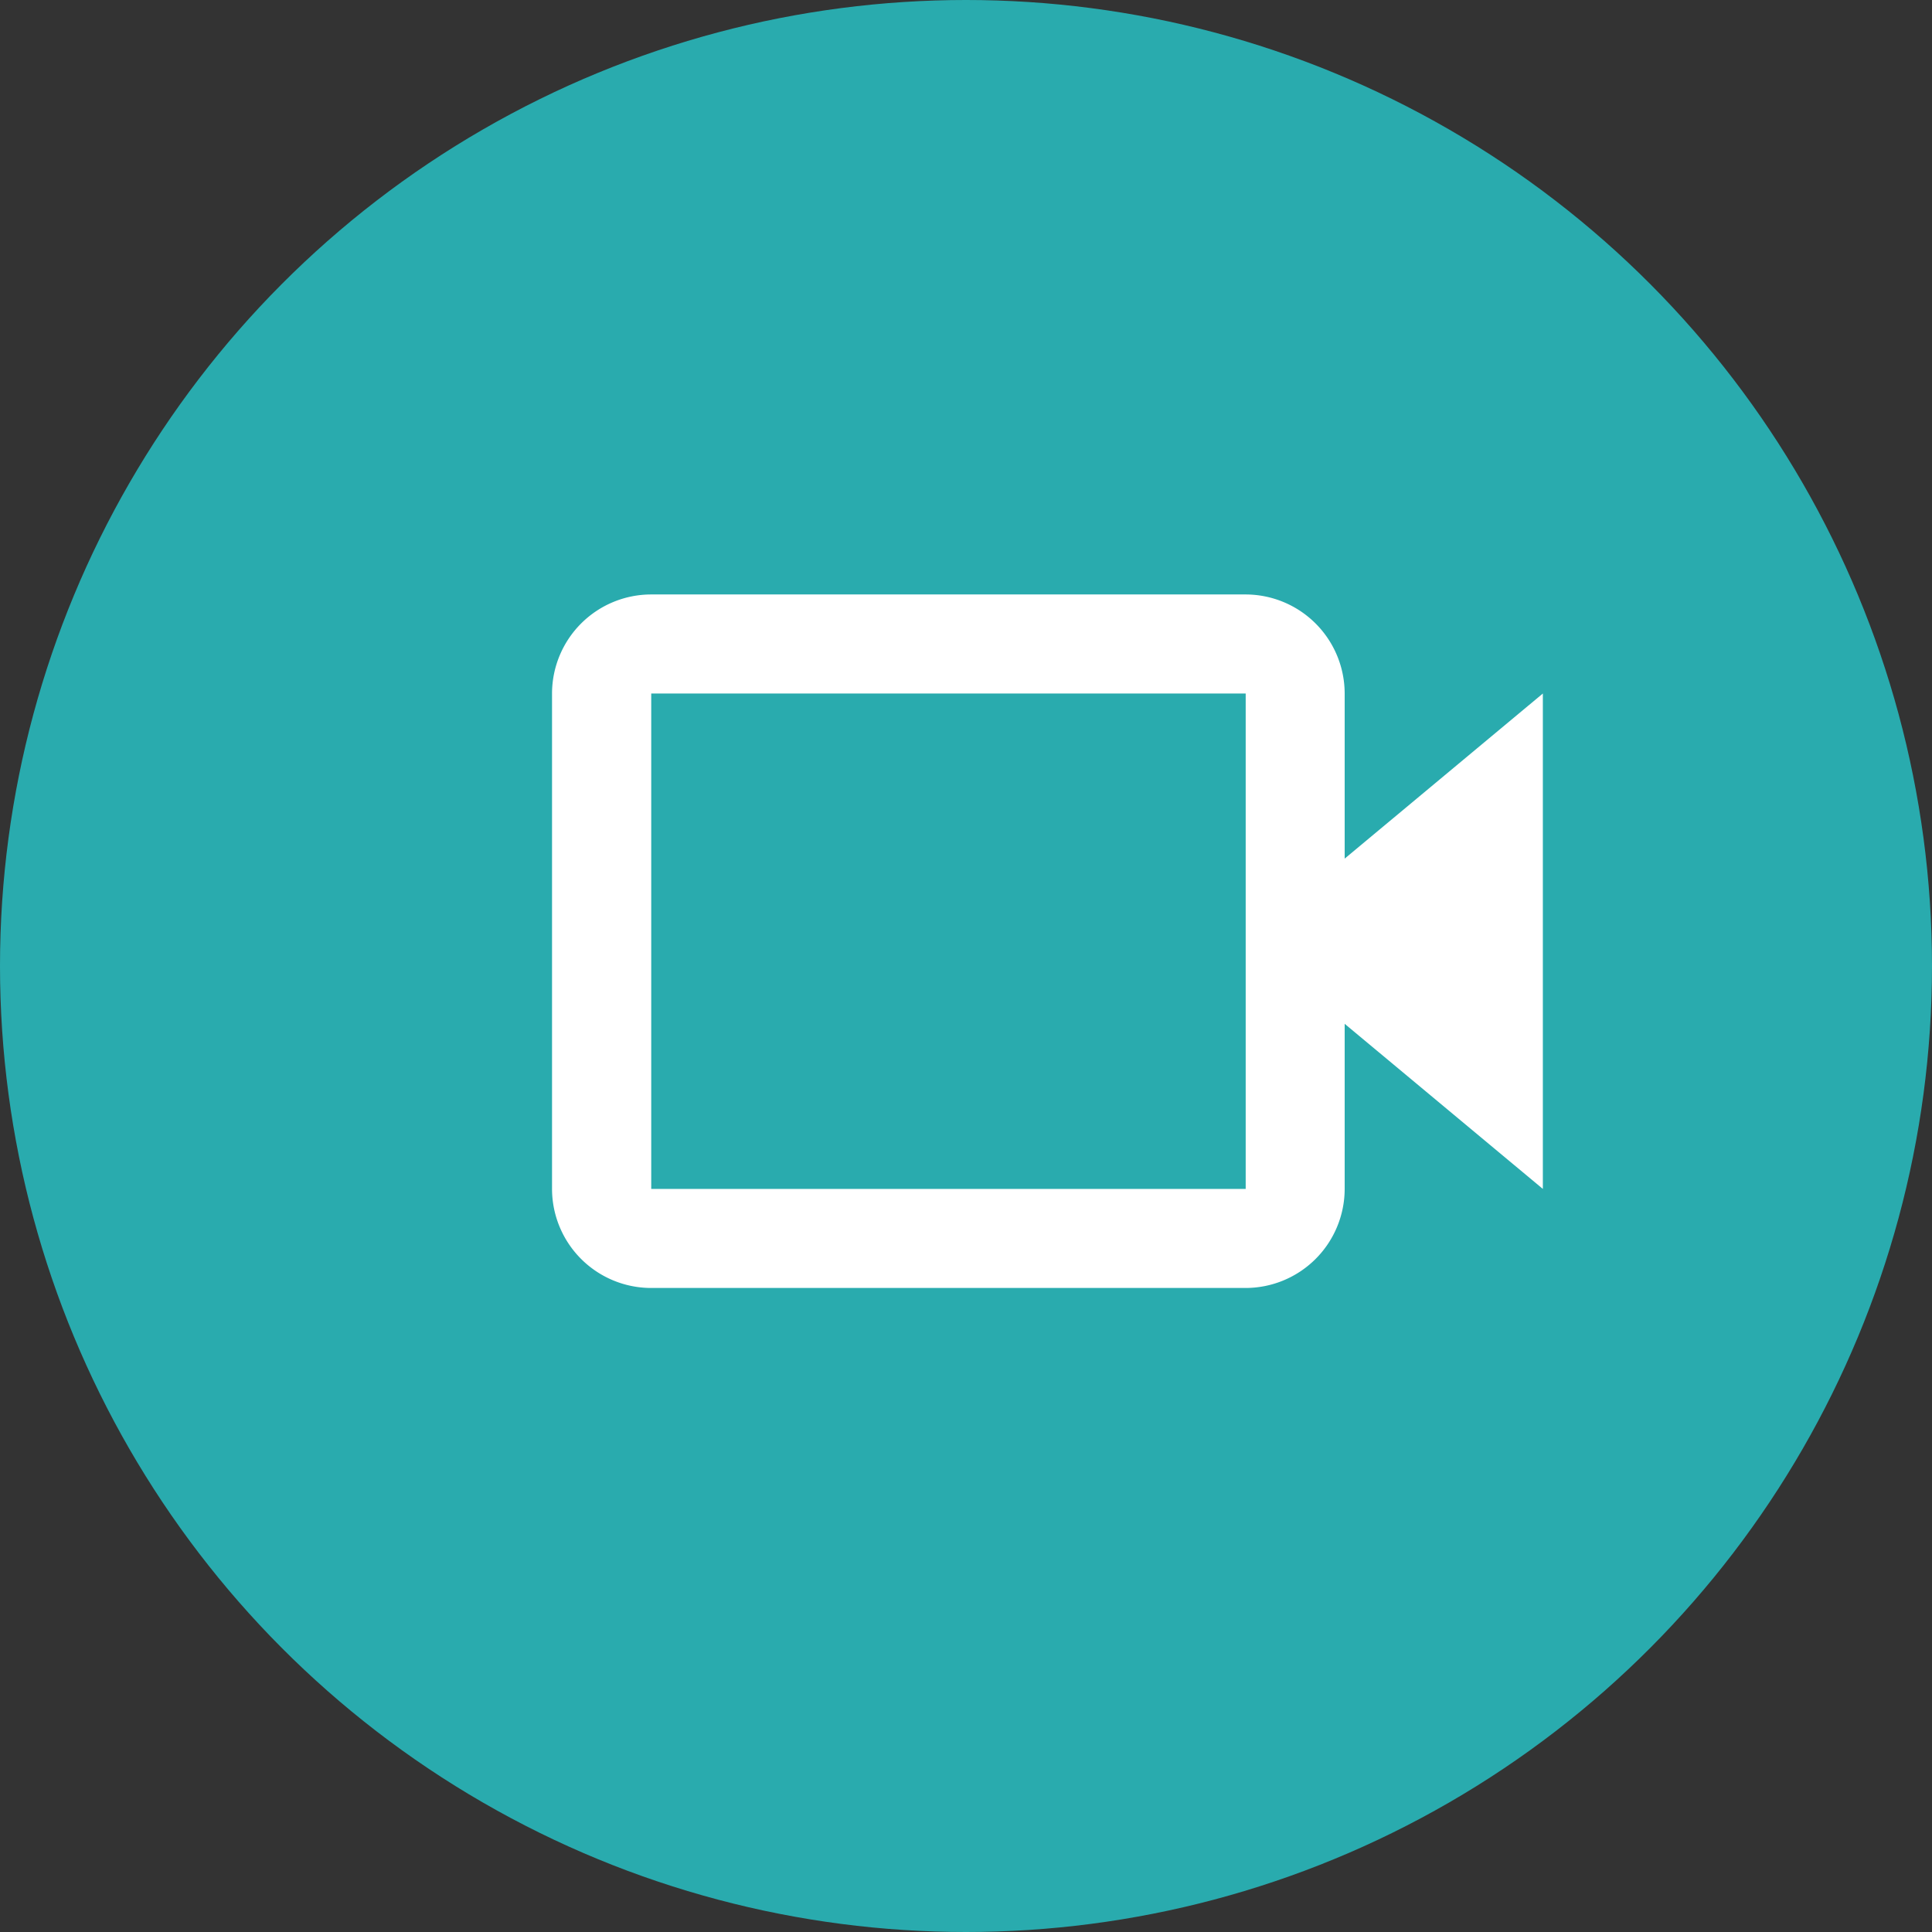
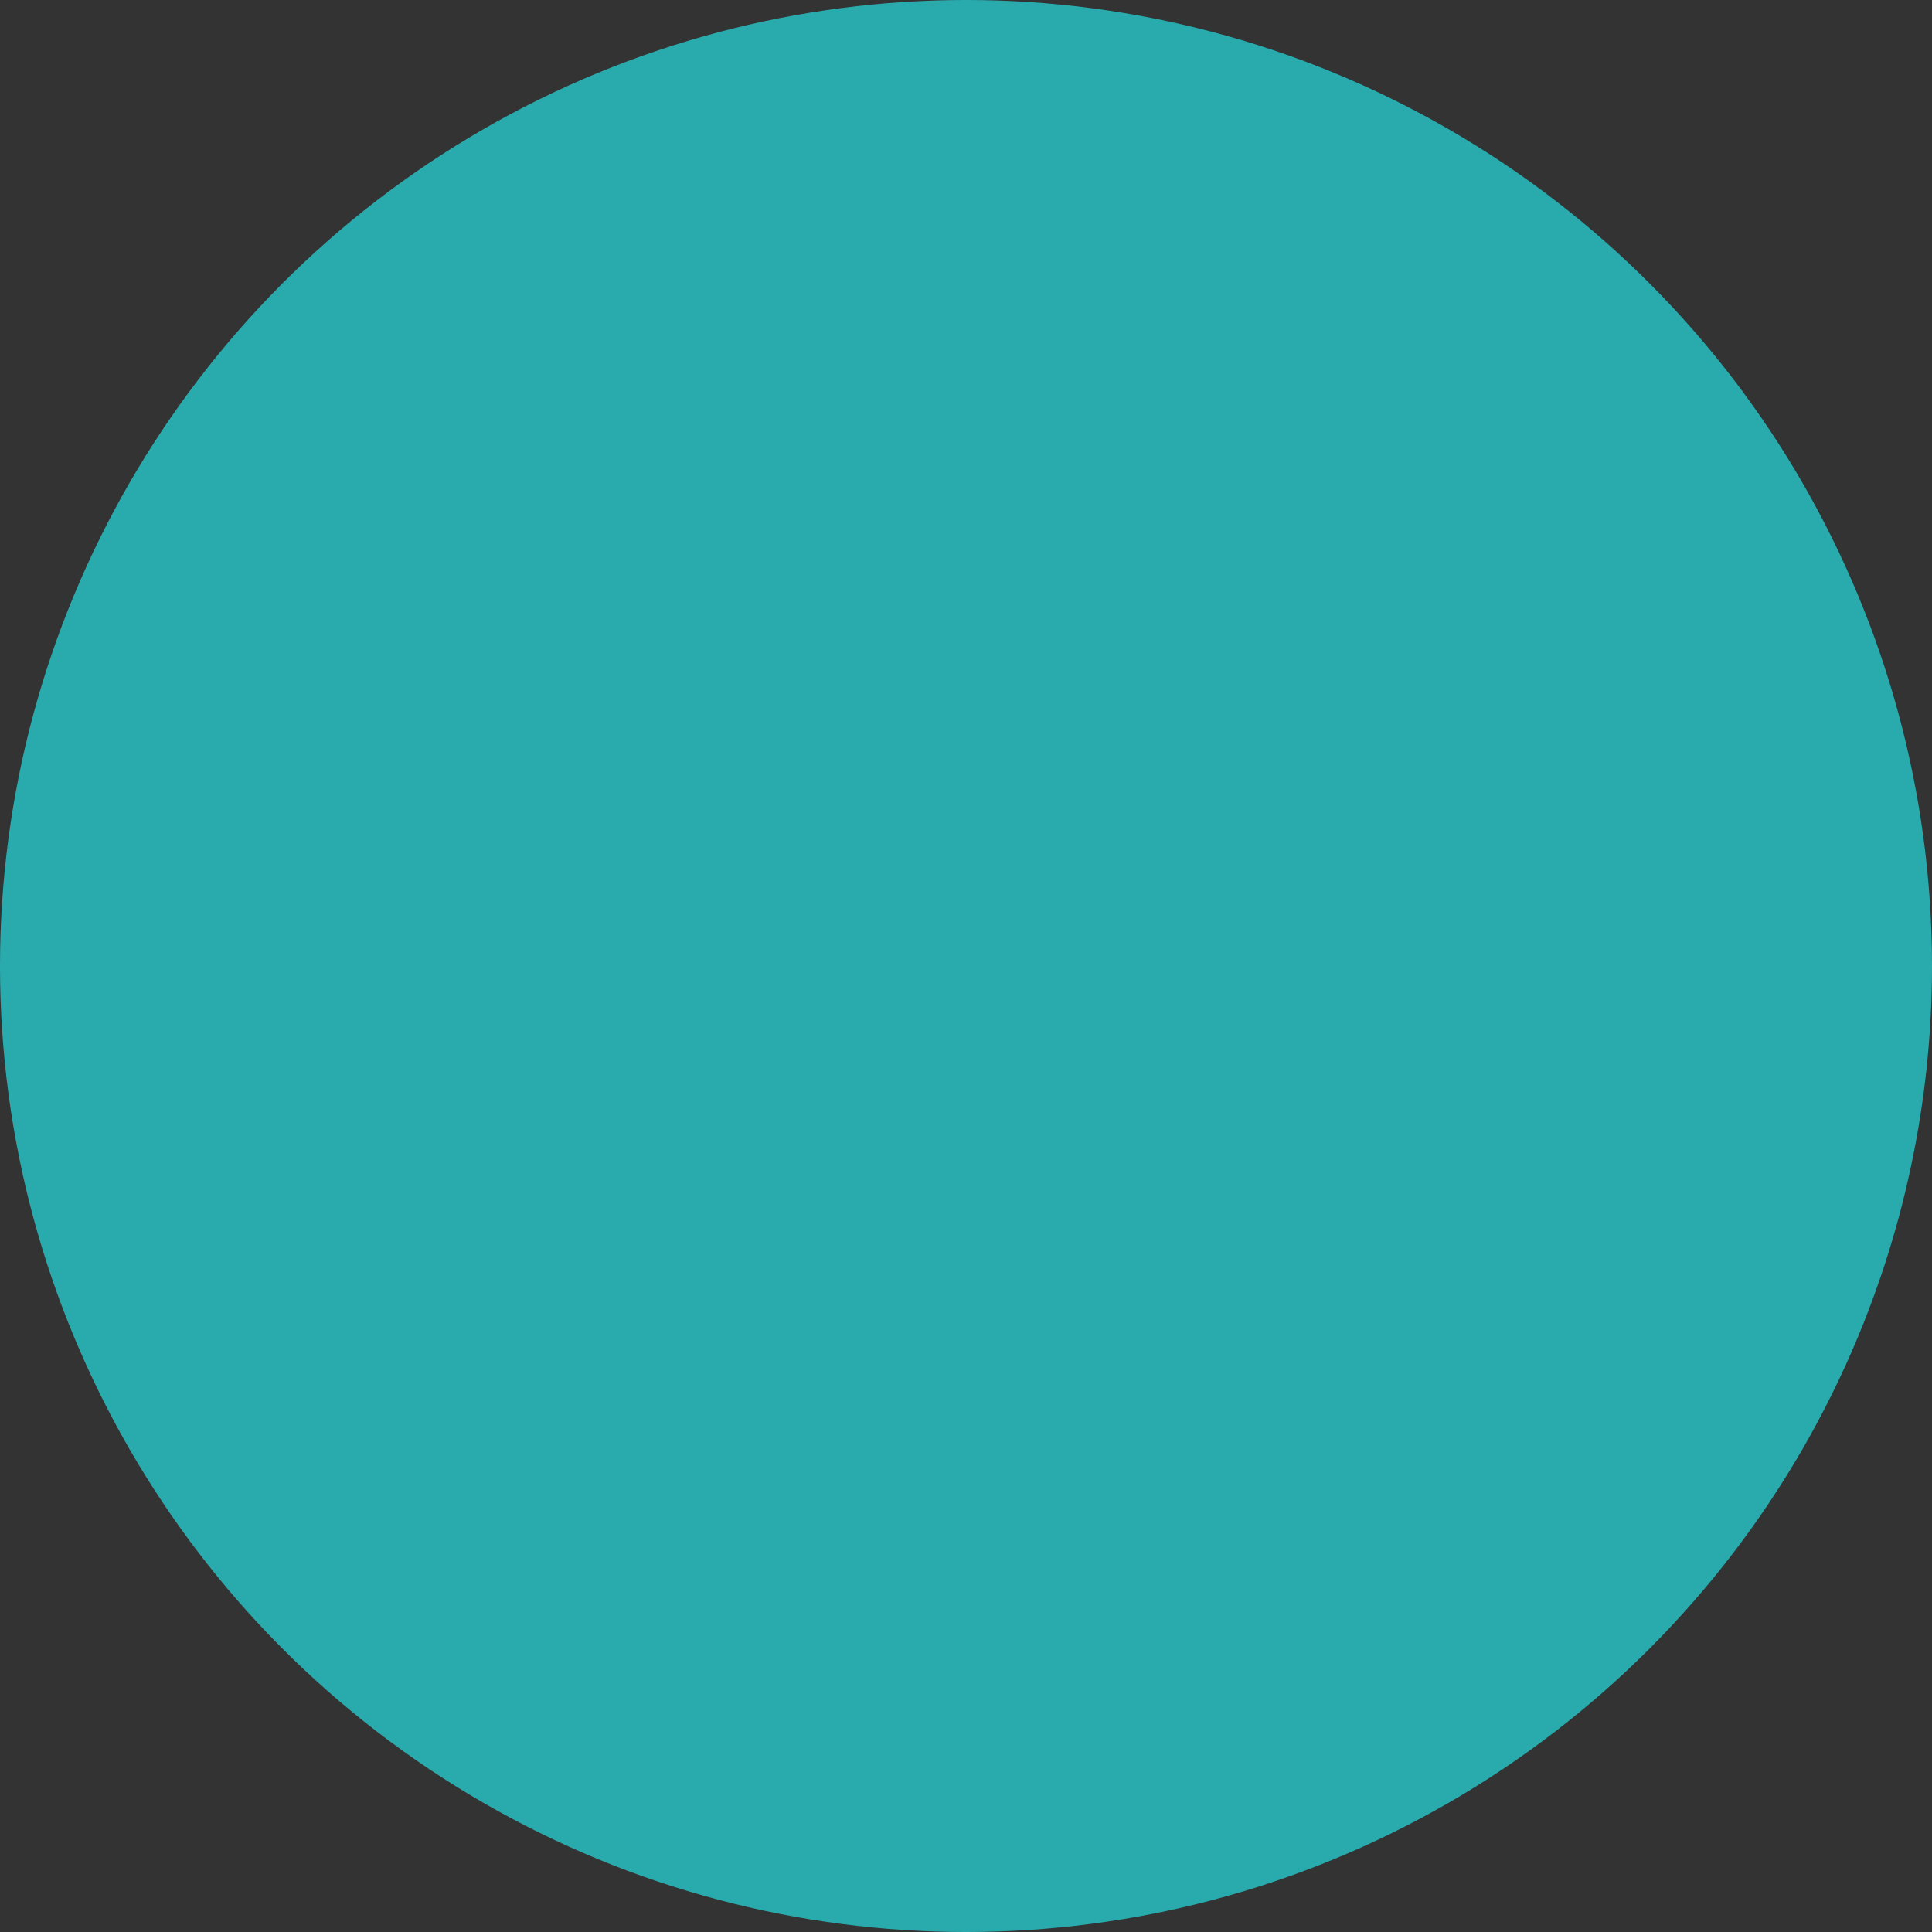
<svg xmlns="http://www.w3.org/2000/svg" width="26" height="26" viewBox="0 0 26 26">
  <rect x="0" y="0" width="26" height="26" fill="#333333" stroke="none" />
  <g id="그룹_19539" data-name="그룹 19539" transform="translate(-122.037 -214.667)">
    <circle id="타원_67" data-name="타원 67" cx="13" cy="13" r="13" transform="translate(122.037 214.667)" fill="#29abae" />
    <g id="bx-video" transform="translate(125.466 212.667)">
-       <path id="패스_8024" data-name="패스 8024" d="M14.667,11.333A1.335,1.335,0,0,0,13.334,10h-8A1.335,1.335,0,0,0,4,11.333V18a1.335,1.335,0,0,0,1.333,1.333h8A1.335,1.335,0,0,0,14.667,18V15.778L17.334,18V11.333l-2.667,2.222ZM13.335,18h-8V11.333h8v3.333h0V18Z" fill="#fff" />
-     </g>
+       </g>
  </g>
</svg>